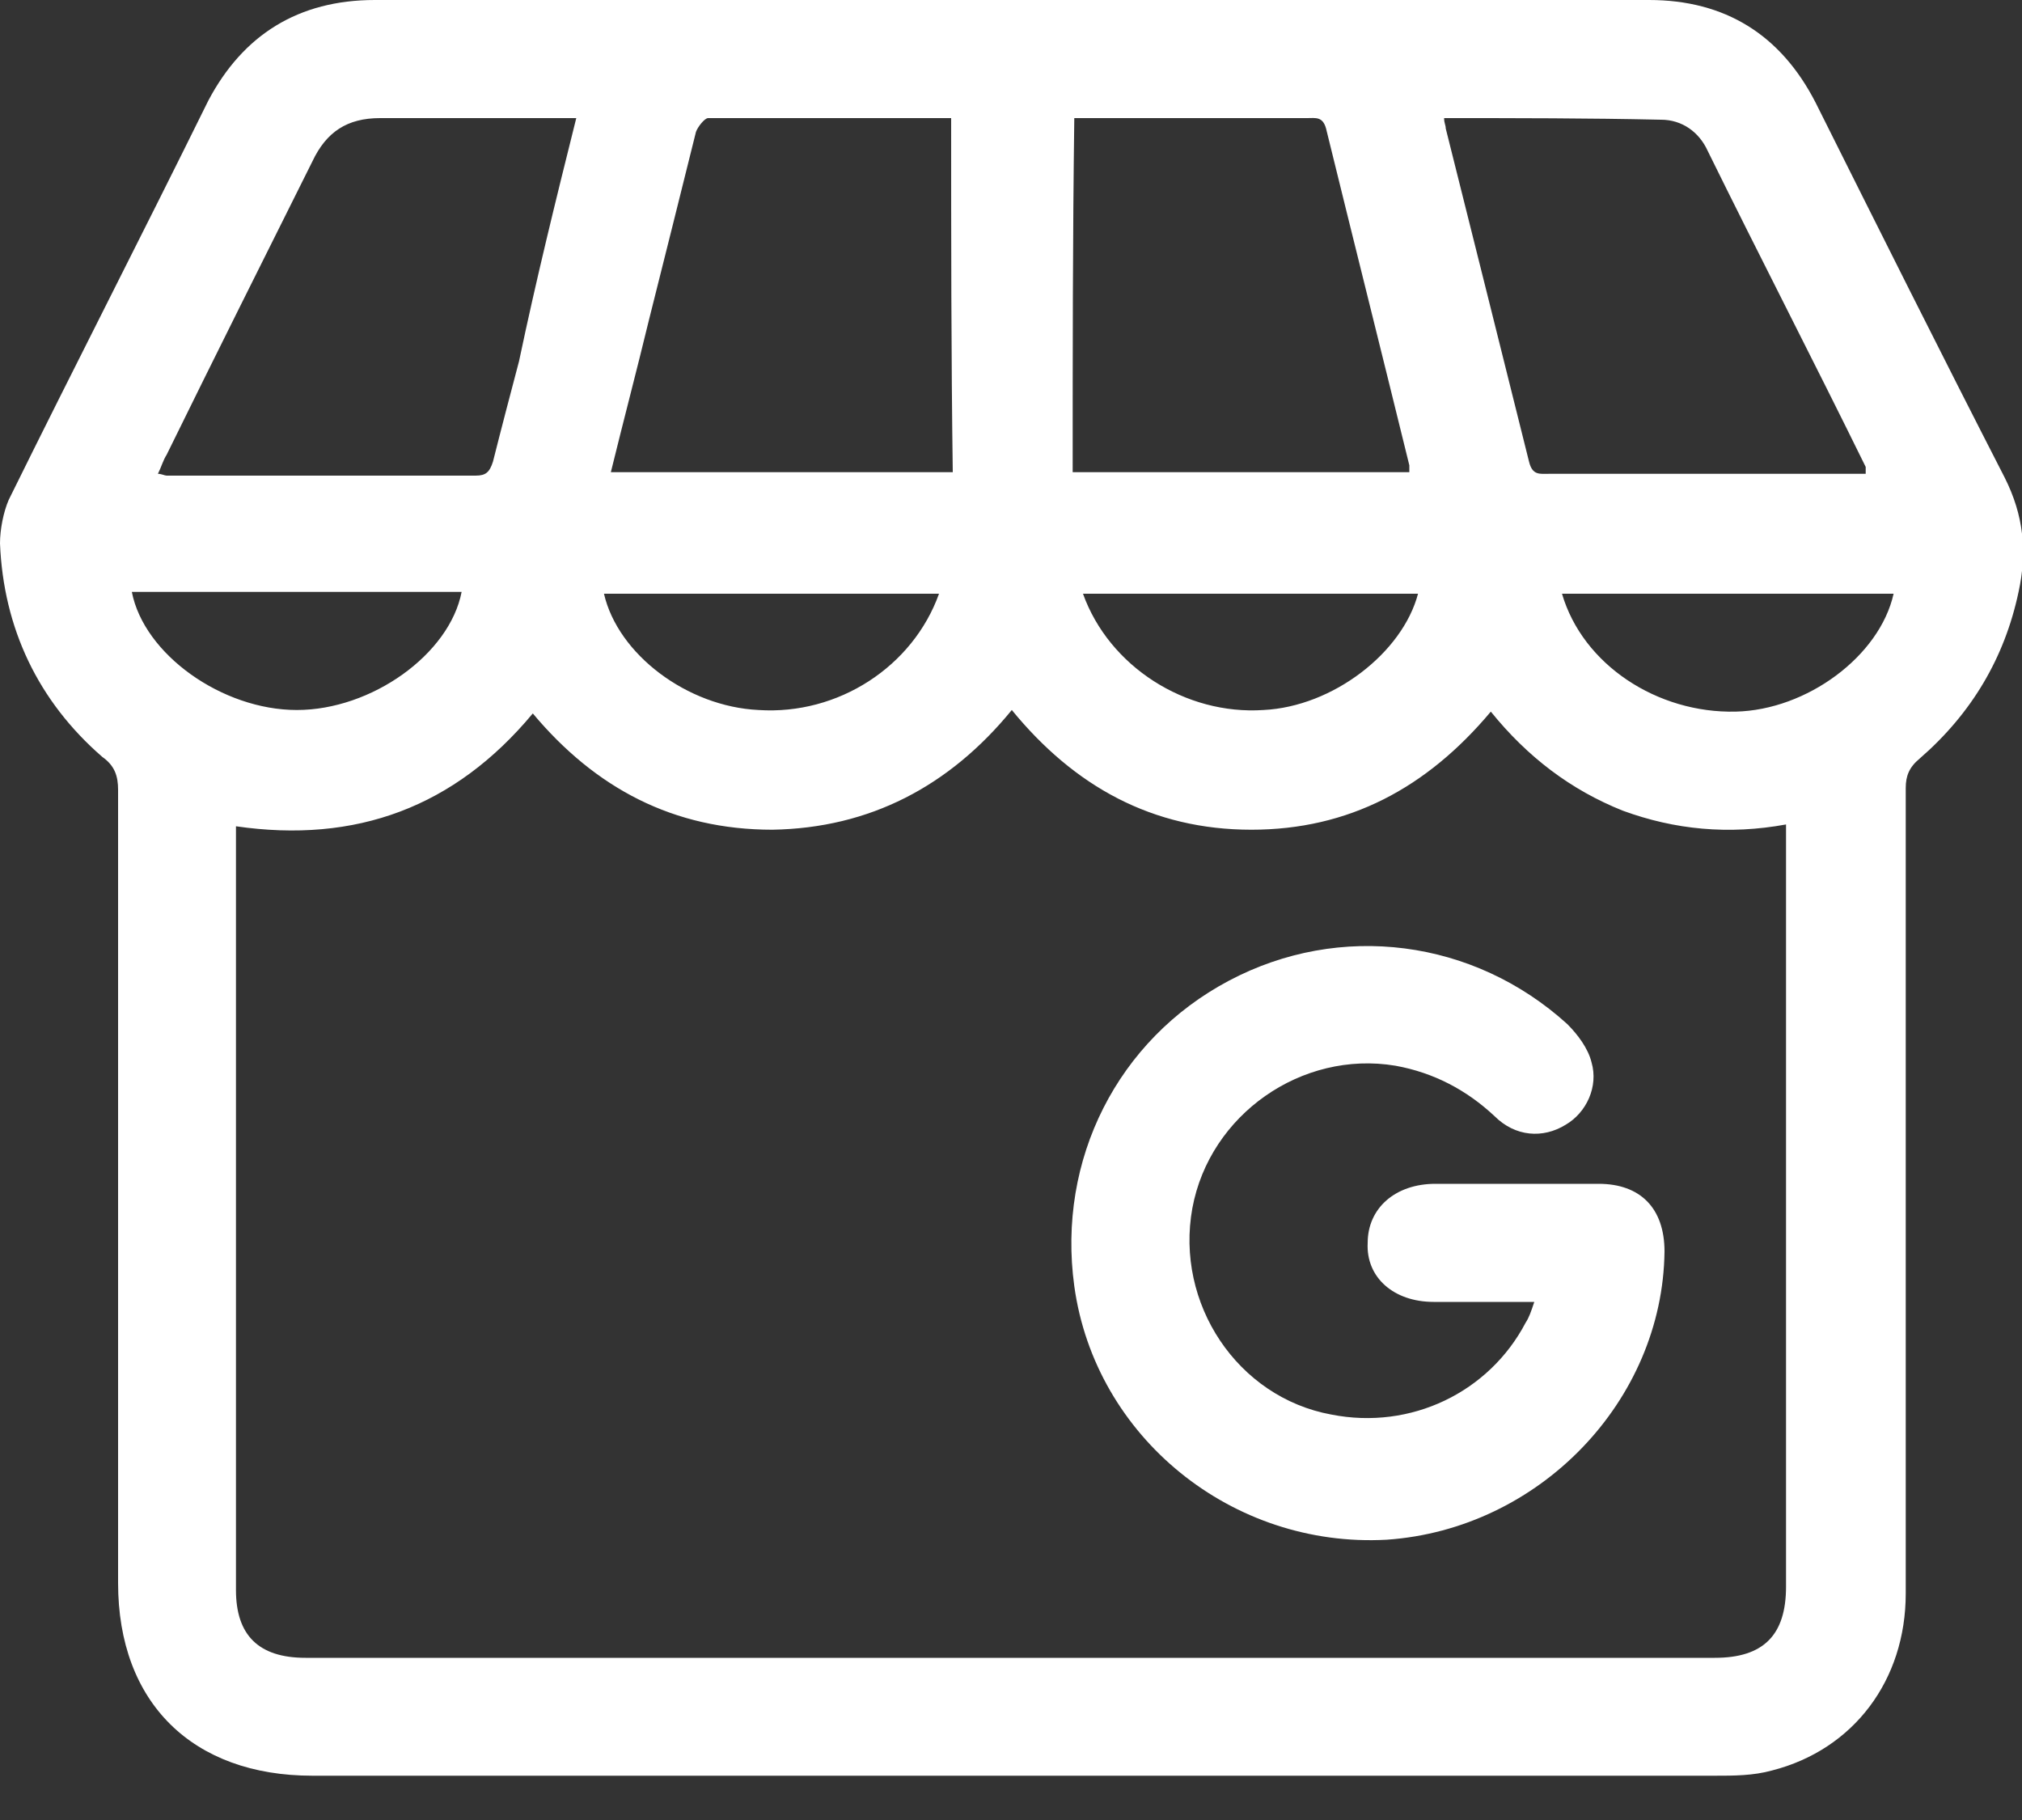
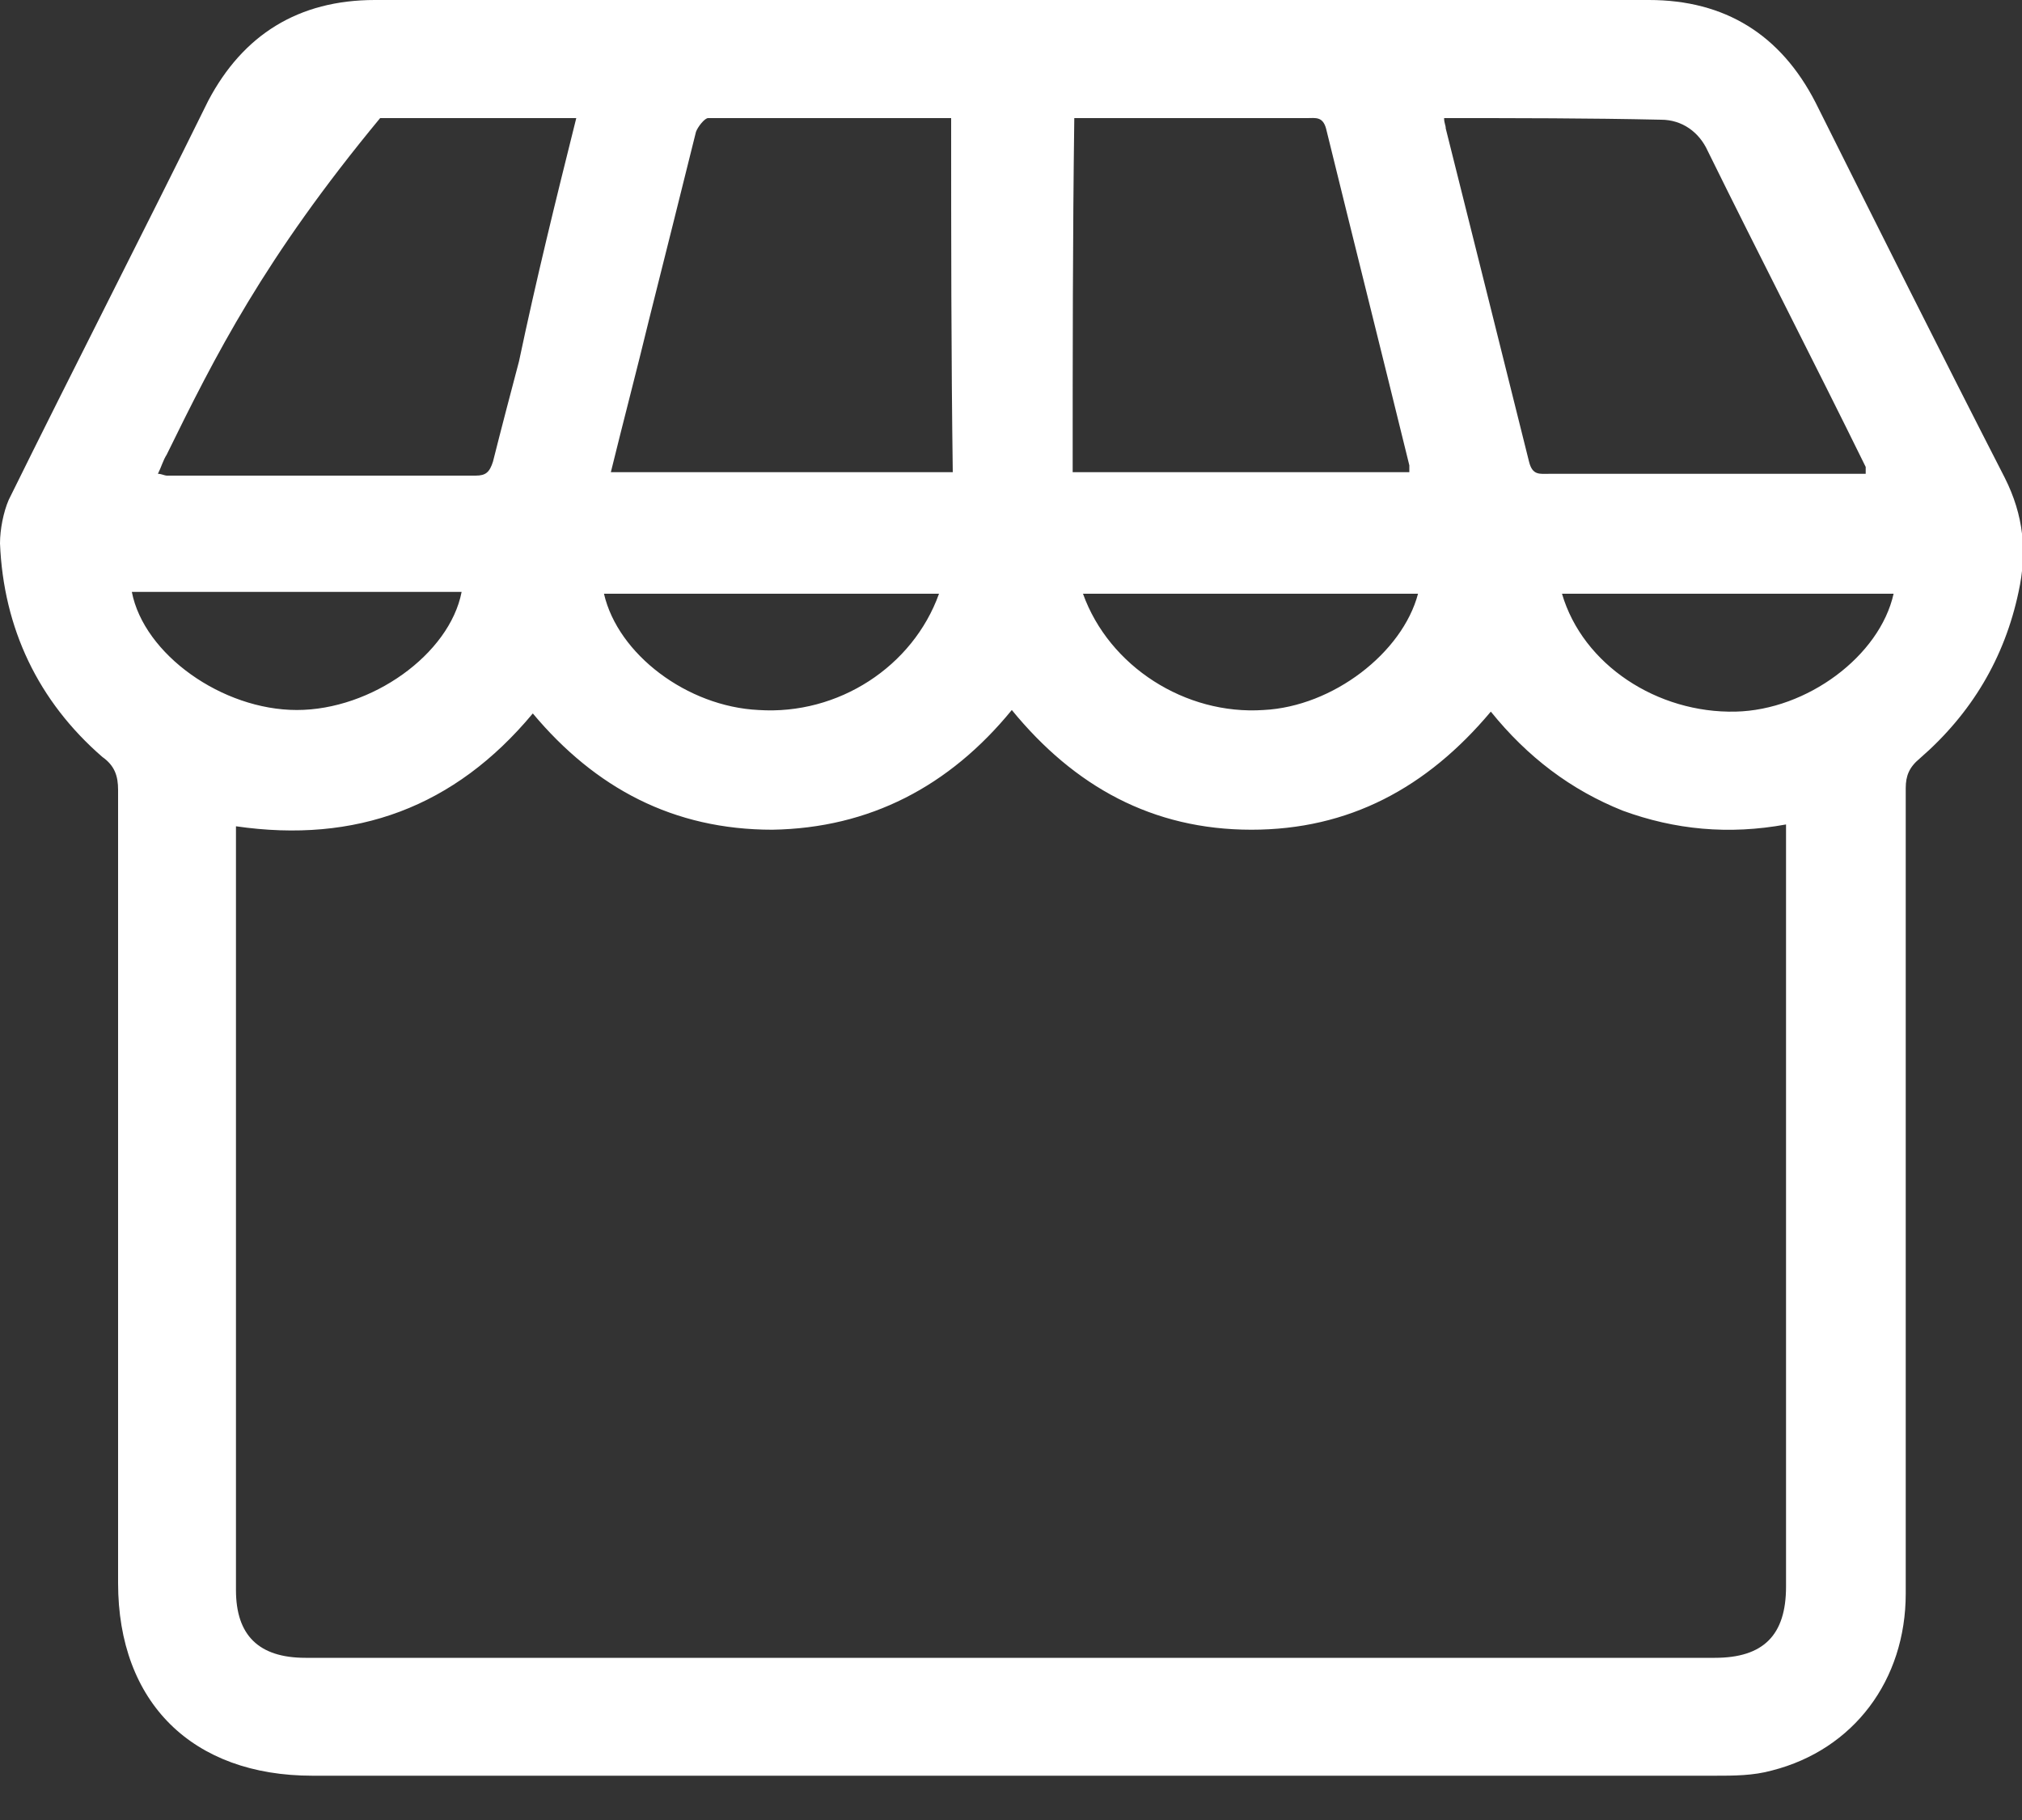
<svg xmlns="http://www.w3.org/2000/svg" width="10" height="9" viewBox="0 0 10 9" fill="none">
  <rect x="0" y="0" width="10" height="9" fill="#333333" stroke="none" />
-   <path d="M5.004 8.781C3.854 8.781 2.695 8.781 1.545 8.781C0.953 8.781 0.584 8.421 0.584 7.828C0.584 6.524 0.584 5.21 0.584 3.906C0.584 3.837 0.567 3.786 0.506 3.743C0.189 3.468 0.017 3.107 0 2.687C0 2.618 0.017 2.532 0.043 2.472C0.369 1.811 0.704 1.159 1.03 0.498C1.202 0.172 1.476 0 1.854 0C3.949 0 6.051 0 8.155 0C8.532 0 8.807 0.172 8.979 0.507C9.288 1.125 9.597 1.743 9.914 2.361C10.009 2.549 10.026 2.73 9.983 2.927C9.914 3.253 9.751 3.528 9.494 3.751C9.442 3.794 9.425 3.837 9.425 3.897C9.425 5.228 9.425 6.549 9.425 7.88C9.425 8.309 9.167 8.652 8.764 8.755C8.67 8.781 8.575 8.781 8.481 8.781C7.322 8.781 6.163 8.781 5.004 8.781ZM7.373 3.519C7.056 3.897 6.67 4.103 6.189 4.103C5.7 4.103 5.313 3.889 5.004 3.511C4.695 3.889 4.3 4.095 3.82 4.103C3.33 4.103 2.944 3.897 2.635 3.528C2.249 3.992 1.76 4.172 1.167 4.086C1.167 4.129 1.167 4.163 1.167 4.189C1.167 5.416 1.167 6.644 1.167 7.863C1.167 8.086 1.279 8.198 1.511 8.198C3.837 8.198 6.155 8.198 8.481 8.198C8.721 8.198 8.833 8.086 8.833 7.846C8.833 6.627 8.833 5.408 8.833 4.189C8.833 4.155 8.833 4.12 8.833 4.077C8.549 4.129 8.283 4.103 8.026 4.009C7.768 3.906 7.554 3.743 7.373 3.519ZM4.704 0.584C4.3 0.584 3.897 0.584 3.502 0.584C3.485 0.584 3.451 0.627 3.442 0.652C3.365 0.961 3.288 1.271 3.21 1.58C3.15 1.828 3.082 2.086 3.021 2.335C3.588 2.335 4.146 2.335 4.712 2.335C4.704 1.751 4.704 1.176 4.704 0.584ZM5.305 2.335C5.863 2.335 6.412 2.335 6.97 2.335C6.97 2.318 6.97 2.309 6.97 2.301C6.833 1.743 6.695 1.193 6.558 0.635C6.541 0.575 6.506 0.584 6.464 0.584C6.215 0.584 5.966 0.584 5.725 0.584C5.588 0.584 5.451 0.584 5.313 0.584C5.305 1.176 5.305 1.751 5.305 2.335ZM7.142 0.584C7.142 0.61 7.15 0.618 7.15 0.635C7.288 1.185 7.425 1.734 7.562 2.283C7.579 2.352 7.614 2.343 7.665 2.343C8.163 2.343 8.652 2.343 9.15 2.343C9.176 2.343 9.202 2.343 9.227 2.343C9.227 2.326 9.227 2.318 9.227 2.309C8.97 1.786 8.704 1.271 8.446 0.747C8.403 0.652 8.318 0.592 8.215 0.592C7.854 0.584 7.502 0.584 7.142 0.584ZM2.85 0.584C2.515 0.584 2.197 0.584 1.88 0.584C1.717 0.584 1.614 0.652 1.545 0.798C1.305 1.279 1.064 1.76 0.824 2.249C0.807 2.275 0.798 2.309 0.781 2.343C0.798 2.343 0.815 2.352 0.824 2.352C1.33 2.352 1.837 2.352 2.352 2.352C2.403 2.352 2.421 2.335 2.438 2.283C2.481 2.112 2.524 1.949 2.567 1.786C2.652 1.382 2.747 0.996 2.85 0.584ZM4.644 2.936C4.086 2.936 3.536 2.936 2.987 2.936C3.056 3.236 3.399 3.494 3.751 3.511C4.146 3.537 4.515 3.296 4.644 2.936ZM5.356 2.936C5.485 3.296 5.863 3.537 6.249 3.511C6.592 3.494 6.936 3.228 7.013 2.936C6.464 2.936 5.914 2.936 5.356 2.936ZM0.652 2.927C0.712 3.236 1.099 3.511 1.468 3.511C1.837 3.511 2.223 3.236 2.283 2.927C1.734 2.927 1.193 2.927 0.652 2.927ZM7.725 2.936C7.828 3.288 8.197 3.528 8.584 3.519C8.936 3.511 9.296 3.245 9.365 2.936C8.815 2.936 8.275 2.936 7.725 2.936Z" fill="white" />
-   <path d="M7.588 6.438C7.416 6.438 7.253 6.438 7.09 6.438C6.893 6.438 6.755 6.317 6.764 6.146C6.764 5.974 6.901 5.854 7.099 5.854C7.365 5.854 7.64 5.854 7.906 5.854C8.112 5.854 8.232 5.974 8.232 6.189C8.223 6.927 7.614 7.562 6.858 7.614C6.094 7.656 5.416 7.107 5.313 6.36C5.227 5.734 5.528 5.141 6.077 4.85C6.627 4.558 7.288 4.644 7.751 5.064C7.803 5.116 7.854 5.184 7.871 5.253C7.906 5.373 7.846 5.502 7.743 5.562C7.631 5.631 7.494 5.622 7.391 5.519C7.253 5.39 7.09 5.304 6.901 5.27C6.438 5.193 5.983 5.511 5.897 5.974C5.811 6.446 6.12 6.91 6.584 6.995C6.979 7.073 7.365 6.884 7.545 6.541C7.562 6.515 7.571 6.489 7.588 6.438Z" fill="white" />
+   <path d="M5.004 8.781C3.854 8.781 2.695 8.781 1.545 8.781C0.953 8.781 0.584 8.421 0.584 7.828C0.584 6.524 0.584 5.21 0.584 3.906C0.584 3.837 0.567 3.786 0.506 3.743C0.189 3.468 0.017 3.107 0 2.687C0 2.618 0.017 2.532 0.043 2.472C0.369 1.811 0.704 1.159 1.03 0.498C1.202 0.172 1.476 0 1.854 0C3.949 0 6.051 0 8.155 0C8.532 0 8.807 0.172 8.979 0.507C9.288 1.125 9.597 1.743 9.914 2.361C10.009 2.549 10.026 2.73 9.983 2.927C9.914 3.253 9.751 3.528 9.494 3.751C9.442 3.794 9.425 3.837 9.425 3.897C9.425 5.228 9.425 6.549 9.425 7.88C9.425 8.309 9.167 8.652 8.764 8.755C8.67 8.781 8.575 8.781 8.481 8.781C7.322 8.781 6.163 8.781 5.004 8.781ZM7.373 3.519C7.056 3.897 6.67 4.103 6.189 4.103C5.7 4.103 5.313 3.889 5.004 3.511C4.695 3.889 4.3 4.095 3.82 4.103C3.33 4.103 2.944 3.897 2.635 3.528C2.249 3.992 1.76 4.172 1.167 4.086C1.167 4.129 1.167 4.163 1.167 4.189C1.167 5.416 1.167 6.644 1.167 7.863C1.167 8.086 1.279 8.198 1.511 8.198C3.837 8.198 6.155 8.198 8.481 8.198C8.721 8.198 8.833 8.086 8.833 7.846C8.833 6.627 8.833 5.408 8.833 4.189C8.833 4.155 8.833 4.12 8.833 4.077C8.549 4.129 8.283 4.103 8.026 4.009C7.768 3.906 7.554 3.743 7.373 3.519ZM4.704 0.584C4.3 0.584 3.897 0.584 3.502 0.584C3.485 0.584 3.451 0.627 3.442 0.652C3.365 0.961 3.288 1.271 3.21 1.58C3.15 1.828 3.082 2.086 3.021 2.335C3.588 2.335 4.146 2.335 4.712 2.335C4.704 1.751 4.704 1.176 4.704 0.584ZM5.305 2.335C5.863 2.335 6.412 2.335 6.97 2.335C6.97 2.318 6.97 2.309 6.97 2.301C6.833 1.743 6.695 1.193 6.558 0.635C6.541 0.575 6.506 0.584 6.464 0.584C6.215 0.584 5.966 0.584 5.725 0.584C5.588 0.584 5.451 0.584 5.313 0.584C5.305 1.176 5.305 1.751 5.305 2.335ZM7.142 0.584C7.142 0.61 7.15 0.618 7.15 0.635C7.288 1.185 7.425 1.734 7.562 2.283C7.579 2.352 7.614 2.343 7.665 2.343C8.163 2.343 8.652 2.343 9.15 2.343C9.176 2.343 9.202 2.343 9.227 2.343C9.227 2.326 9.227 2.318 9.227 2.309C8.97 1.786 8.704 1.271 8.446 0.747C8.403 0.652 8.318 0.592 8.215 0.592C7.854 0.584 7.502 0.584 7.142 0.584ZM2.85 0.584C2.515 0.584 2.197 0.584 1.88 0.584C1.305 1.279 1.064 1.76 0.824 2.249C0.807 2.275 0.798 2.309 0.781 2.343C0.798 2.343 0.815 2.352 0.824 2.352C1.33 2.352 1.837 2.352 2.352 2.352C2.403 2.352 2.421 2.335 2.438 2.283C2.481 2.112 2.524 1.949 2.567 1.786C2.652 1.382 2.747 0.996 2.85 0.584ZM4.644 2.936C4.086 2.936 3.536 2.936 2.987 2.936C3.056 3.236 3.399 3.494 3.751 3.511C4.146 3.537 4.515 3.296 4.644 2.936ZM5.356 2.936C5.485 3.296 5.863 3.537 6.249 3.511C6.592 3.494 6.936 3.228 7.013 2.936C6.464 2.936 5.914 2.936 5.356 2.936ZM0.652 2.927C0.712 3.236 1.099 3.511 1.468 3.511C1.837 3.511 2.223 3.236 2.283 2.927C1.734 2.927 1.193 2.927 0.652 2.927ZM7.725 2.936C7.828 3.288 8.197 3.528 8.584 3.519C8.936 3.511 9.296 3.245 9.365 2.936C8.815 2.936 8.275 2.936 7.725 2.936Z" fill="white" />
</svg>